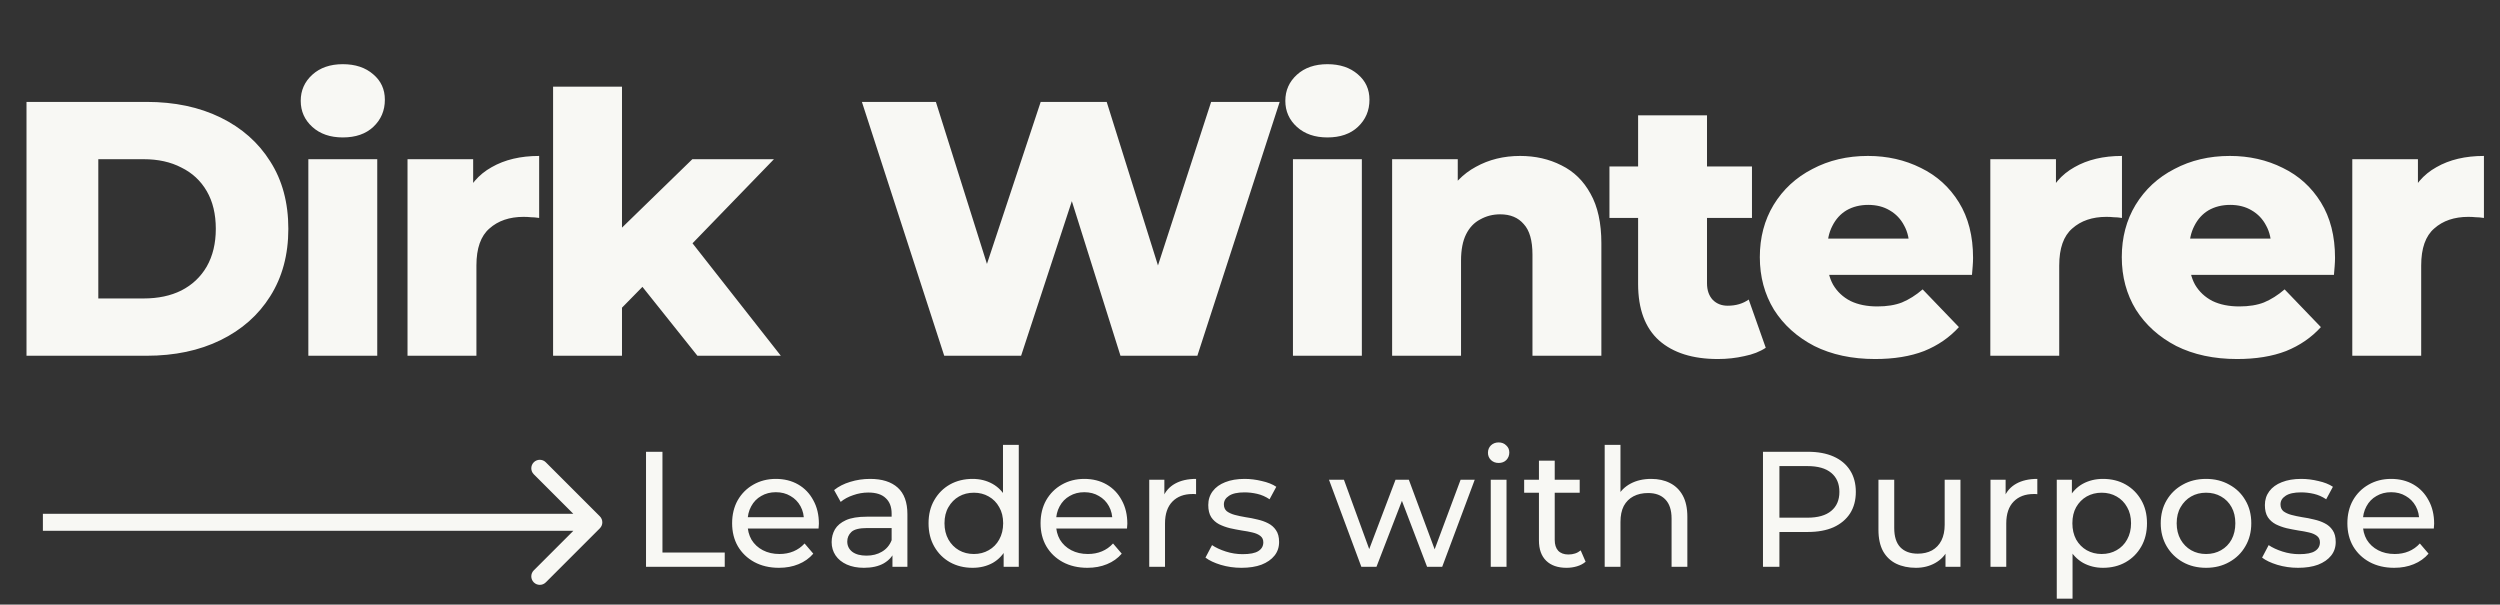
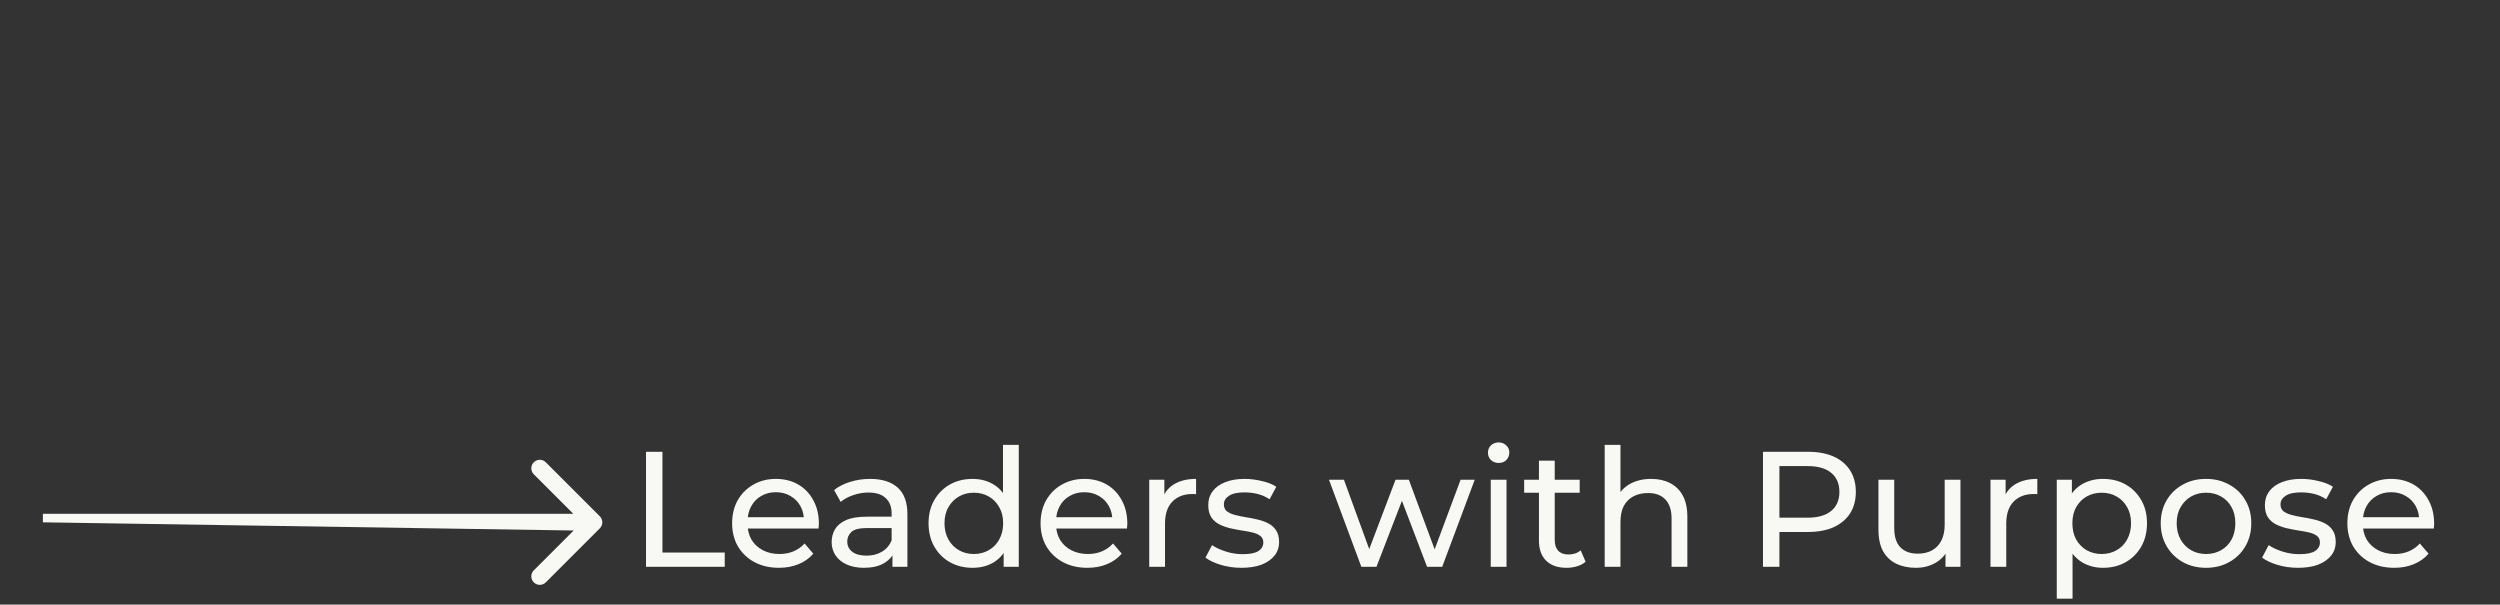
<svg xmlns="http://www.w3.org/2000/svg" width="368" height="89" viewBox="0 0 368 89" fill="none">
  <rect x="0" y="0" width="368" height="89" fill="#333333" stroke="none" />
-   <path d="M3.901 52.367V15H21.571C25.699 15 29.329 15.765 32.461 17.295C35.592 18.826 38.03 20.979 39.774 23.755C41.553 26.53 42.443 29.84 42.443 33.684C42.443 37.492 41.553 40.801 39.774 43.613C38.03 46.388 35.592 48.541 32.461 50.072C29.329 51.602 25.699 52.367 21.571 52.367H3.901ZM14.471 43.933H21.144C23.279 43.933 25.13 43.541 26.695 42.758C28.297 41.94 29.542 40.766 30.432 39.235C31.322 37.669 31.767 35.819 31.767 33.684C31.767 31.513 31.322 29.662 30.432 28.132C29.542 26.602 28.297 25.445 26.695 24.662C25.13 23.843 23.279 23.434 21.144 23.434H14.471V43.933ZM45.388 52.367V23.434H55.531V52.367H45.388ZM50.459 20.231C48.609 20.231 47.114 19.715 45.975 18.683C44.837 17.651 44.267 16.37 44.267 14.84C44.267 13.309 44.837 12.028 45.975 10.996C47.114 9.964 48.609 9.448 50.459 9.448C52.31 9.448 53.805 9.947 54.944 10.943C56.082 11.904 56.652 13.149 56.652 14.68C56.652 16.281 56.082 17.616 54.944 18.683C53.84 19.715 52.346 20.231 50.459 20.231ZM59.987 52.367V23.434H69.649V31.869L68.208 29.466C69.062 27.296 70.45 25.676 72.371 24.609C74.293 23.506 76.624 22.954 79.364 22.954V32.082C78.902 32.011 78.493 31.975 78.137 31.975C77.816 31.94 77.46 31.922 77.069 31.922C75.005 31.922 73.332 32.491 72.051 33.63C70.77 34.733 70.129 36.548 70.129 39.075V52.367H59.987ZM89.849 47.029L90.116 34.911L101.913 23.434H113.924L100.846 36.94L95.668 41.104L89.849 47.029ZM81.415 52.367V12.758H91.557V52.367H81.415ZM102.66 52.367L93.799 41.264L100.098 33.47L114.938 52.367H102.66ZM138.99 52.367L126.872 15H137.762L147.958 47.349H142.46L153.19 15H162.905L173.048 47.349H167.763L178.279 15H188.368L176.251 52.367H164.934L156.286 24.876H159.329L150.307 52.367H138.99ZM190.322 52.367V23.434H200.464V52.367H190.322ZM195.393 20.231C193.542 20.231 192.048 19.715 190.909 18.683C189.77 17.651 189.201 16.37 189.201 14.84C189.201 13.309 189.77 12.028 190.909 10.996C192.048 9.964 193.542 9.448 195.393 9.448C197.243 9.448 198.738 9.947 199.877 10.943C201.016 11.904 201.585 13.149 201.585 14.68C201.585 16.281 201.016 17.616 199.877 18.683C198.774 19.715 197.279 20.231 195.393 20.231ZM223.764 22.954C226.006 22.954 228.035 23.416 229.85 24.342C231.665 25.232 233.088 26.619 234.12 28.506C235.188 30.392 235.722 32.83 235.722 35.819V52.367H225.579V37.474C225.579 35.41 225.152 33.915 224.298 32.99C223.479 32.029 222.323 31.548 220.828 31.548C219.76 31.548 218.782 31.797 217.892 32.296C217.002 32.758 216.308 33.488 215.81 34.484C215.312 35.481 215.063 36.78 215.063 38.381V52.367H204.92V23.434H214.582V31.655L212.714 29.253C213.817 27.153 215.33 25.587 217.251 24.555C219.173 23.488 221.344 22.954 223.764 22.954ZM252.873 52.848C249.171 52.848 246.289 51.94 244.225 50.125C242.161 48.275 241.129 45.499 241.129 41.798V16.975H251.271V41.691C251.271 42.723 251.556 43.541 252.125 44.146C252.695 44.716 253.424 45.001 254.314 45.001C255.524 45.001 256.556 44.698 257.41 44.093L259.919 51.193C259.065 51.762 258.015 52.172 256.769 52.421C255.524 52.705 254.225 52.848 252.873 52.848ZM236.911 32.082V24.502H257.89V32.082H236.911ZM276.021 52.848C272.605 52.848 269.615 52.207 267.053 50.926C264.526 49.609 262.551 47.83 261.128 45.588C259.74 43.31 259.046 40.73 259.046 37.847C259.046 34.965 259.722 32.402 261.074 30.16C262.462 27.883 264.366 26.121 266.786 24.876C269.206 23.594 271.928 22.954 274.953 22.954C277.8 22.954 280.398 23.541 282.747 24.715C285.096 25.854 286.964 27.545 288.352 29.787C289.74 32.029 290.434 34.751 290.434 37.954C290.434 38.31 290.416 38.719 290.381 39.182C290.345 39.645 290.31 40.072 290.274 40.463H267.373V35.125H284.882L281.039 36.62C281.075 35.303 280.825 34.164 280.292 33.203C279.793 32.242 279.082 31.495 278.156 30.961C277.267 30.427 276.217 30.16 275.007 30.16C273.797 30.16 272.729 30.427 271.804 30.961C270.914 31.495 270.22 32.26 269.722 33.257C269.224 34.217 268.975 35.356 268.975 36.673V38.221C268.975 39.645 269.259 40.872 269.829 41.904C270.434 42.936 271.288 43.737 272.391 44.306C273.494 44.84 274.811 45.107 276.341 45.107C277.765 45.107 278.975 44.911 279.971 44.52C281.003 44.093 282.018 43.452 283.014 42.598L288.352 48.15C286.964 49.68 285.256 50.855 283.228 51.673C281.199 52.456 278.797 52.848 276.021 52.848ZM292.975 52.367V23.434H302.637V31.869L301.196 29.466C302.05 27.296 303.438 25.676 305.36 24.609C307.281 23.506 309.612 22.954 312.353 22.954V32.082C311.89 32.011 311.481 31.975 311.125 31.975C310.805 31.94 310.449 31.922 310.057 31.922C307.993 31.922 306.321 32.491 305.039 33.63C303.758 34.733 303.118 36.548 303.118 39.075V52.367H292.975ZM329.303 52.848C325.886 52.848 322.897 52.207 320.335 50.926C317.808 49.609 315.833 47.83 314.409 45.588C313.021 43.31 312.327 40.73 312.327 37.847C312.327 34.965 313.003 32.402 314.356 30.16C315.744 27.883 317.648 26.121 320.068 24.876C322.488 23.594 325.21 22.954 328.235 22.954C331.082 22.954 333.68 23.541 336.029 24.715C338.378 25.854 340.246 27.545 341.634 29.787C343.022 32.029 343.716 34.751 343.716 37.954C343.716 38.31 343.698 38.719 343.662 39.182C343.627 39.645 343.591 40.072 343.556 40.463H320.655V35.125H338.164L334.321 36.62C334.356 35.303 334.107 34.164 333.573 33.203C333.075 32.242 332.363 31.495 331.438 30.961C330.548 30.427 329.498 30.16 328.288 30.16C327.078 30.16 326.011 30.427 325.086 30.961C324.196 31.495 323.502 32.26 323.004 33.257C322.505 34.217 322.256 35.356 322.256 36.673V38.221C322.256 39.645 322.541 40.872 323.11 41.904C323.715 42.936 324.57 43.737 325.673 44.306C326.776 44.84 328.093 45.107 329.623 45.107C331.046 45.107 332.256 44.911 333.253 44.52C334.285 44.093 335.299 43.452 336.296 42.598L341.634 48.15C340.246 49.68 338.538 50.855 336.509 51.673C334.481 52.456 332.079 52.848 329.303 52.848ZM346.257 52.367V23.434H355.919V31.869L354.478 29.466C355.332 27.296 356.72 25.676 358.641 24.609C360.563 23.506 362.894 22.954 365.634 22.954V32.082C365.172 32.011 364.762 31.975 364.407 31.975C364.086 31.94 363.73 31.922 363.339 31.922C361.275 31.922 359.602 32.491 358.321 33.63C357.04 34.733 356.399 36.548 356.399 39.075V52.367H346.257Z" fill="#F8F8F4" />
  <path d="M95.094 83.435V66.502H97.513V81.331H106.681V83.435H95.094ZM114.662 83.581C113.291 83.581 112.082 83.298 111.033 82.734C110.001 82.169 109.195 81.395 108.614 80.412C108.05 79.428 107.768 78.299 107.768 77.025C107.768 75.751 108.042 74.622 108.59 73.638C109.155 72.655 109.921 71.889 110.888 71.34C111.872 70.776 112.977 70.494 114.202 70.494C115.444 70.494 116.541 70.768 117.492 71.316C118.443 71.865 119.185 72.639 119.717 73.638C120.266 74.622 120.54 75.775 120.54 77.098C120.54 77.194 120.532 77.307 120.516 77.436C120.516 77.565 120.508 77.686 120.492 77.799H109.582V76.13H119.282L118.339 76.711C118.355 75.888 118.185 75.154 117.831 74.509C117.476 73.864 116.984 73.364 116.355 73.01C115.742 72.639 115.025 72.453 114.202 72.453C113.396 72.453 112.678 72.639 112.049 73.01C111.42 73.364 110.928 73.872 110.574 74.534C110.219 75.179 110.041 75.92 110.041 76.759V77.146C110.041 78.001 110.235 78.767 110.622 79.444C111.025 80.105 111.582 80.621 112.291 80.992C113.001 81.363 113.815 81.549 114.734 81.549C115.492 81.549 116.178 81.42 116.791 81.162C117.419 80.903 117.968 80.516 118.435 80L119.717 81.5C119.137 82.177 118.411 82.694 117.54 83.048C116.686 83.403 115.726 83.581 114.662 83.581ZM131.369 83.435V80.726L131.248 80.218V75.598C131.248 74.614 130.958 73.856 130.377 73.324C129.813 72.776 128.958 72.501 127.813 72.501C127.055 72.501 126.313 72.631 125.587 72.889C124.862 73.13 124.249 73.461 123.749 73.88L122.781 72.139C123.442 71.606 124.233 71.203 125.152 70.929C126.087 70.639 127.063 70.494 128.079 70.494C129.837 70.494 131.191 70.921 132.143 71.776C133.094 72.631 133.57 73.937 133.57 75.695V83.435H131.369ZM127.16 83.581C126.208 83.581 125.37 83.419 124.644 83.097C123.934 82.774 123.386 82.331 122.999 81.766C122.612 81.186 122.418 80.533 122.418 79.807C122.418 79.114 122.58 78.484 122.902 77.92C123.241 77.356 123.781 76.904 124.523 76.566C125.281 76.227 126.297 76.058 127.571 76.058H131.635V77.727H127.668C126.507 77.727 125.724 77.92 125.321 78.307C124.918 78.694 124.717 79.162 124.717 79.71C124.717 80.339 124.966 80.847 125.466 81.234C125.966 81.605 126.66 81.79 127.547 81.79C128.418 81.79 129.176 81.597 129.821 81.21C130.482 80.823 130.958 80.258 131.248 79.517L131.707 81.113C131.401 81.871 130.861 82.476 130.087 82.927C129.313 83.363 128.337 83.581 127.16 83.581ZM143.165 83.581C141.923 83.581 140.811 83.306 139.827 82.758C138.859 82.21 138.093 81.444 137.529 80.46C136.964 79.476 136.682 78.331 136.682 77.025C136.682 75.719 136.964 74.582 137.529 73.614C138.093 72.631 138.859 71.865 139.827 71.316C140.811 70.768 141.923 70.494 143.165 70.494C144.246 70.494 145.221 70.736 146.092 71.219C146.963 71.703 147.656 72.429 148.172 73.397C148.705 74.364 148.971 75.574 148.971 77.025C148.971 78.477 148.713 79.686 148.197 80.654C147.697 81.621 147.011 82.355 146.141 82.855C145.27 83.339 144.278 83.581 143.165 83.581ZM143.359 81.549C144.165 81.549 144.891 81.363 145.536 80.992C146.197 80.621 146.713 80.097 147.084 79.42C147.471 78.726 147.665 77.928 147.665 77.025C147.665 76.106 147.471 75.316 147.084 74.654C146.713 73.977 146.197 73.453 145.536 73.082C144.891 72.711 144.165 72.526 143.359 72.526C142.536 72.526 141.802 72.711 141.157 73.082C140.512 73.453 139.996 73.977 139.609 74.654C139.222 75.316 139.029 76.106 139.029 77.025C139.029 77.928 139.222 78.726 139.609 79.42C139.996 80.097 140.512 80.621 141.157 80.992C141.802 81.363 142.536 81.549 143.359 81.549ZM147.737 83.435V79.976L147.882 77.001L147.64 74.025V65.486H149.963V83.435H147.737ZM160.065 83.581C158.695 83.581 157.485 83.298 156.437 82.734C155.405 82.169 154.598 81.395 154.018 80.412C153.453 79.428 153.171 78.299 153.171 77.025C153.171 75.751 153.445 74.622 153.994 73.638C154.558 72.655 155.324 71.889 156.292 71.34C157.275 70.776 158.38 70.494 159.606 70.494C160.847 70.494 161.944 70.768 162.896 71.316C163.847 71.865 164.589 72.639 165.121 73.638C165.669 74.622 165.943 75.775 165.943 77.098C165.943 77.194 165.935 77.307 165.919 77.436C165.919 77.565 165.911 77.686 165.895 77.799H154.985V76.13H164.686L163.742 76.711C163.758 75.888 163.589 75.154 163.234 74.509C162.879 73.864 162.388 73.364 161.759 73.01C161.146 72.639 160.428 72.453 159.606 72.453C158.799 72.453 158.082 72.639 157.453 73.01C156.824 73.364 156.332 73.872 155.977 74.534C155.622 75.179 155.445 75.92 155.445 76.759V77.146C155.445 78.001 155.639 78.767 156.026 79.444C156.429 80.105 156.985 80.621 157.695 80.992C158.404 81.363 159.219 81.549 160.138 81.549C160.896 81.549 161.581 81.42 162.194 81.162C162.823 80.903 163.371 80.516 163.839 80L165.121 81.5C164.54 82.177 163.815 82.694 162.944 83.048C162.089 83.403 161.13 83.581 160.065 83.581ZM169.168 83.435V70.615H171.394V74.098L171.176 73.227C171.531 72.34 172.127 71.663 172.966 71.195C173.805 70.728 174.837 70.494 176.062 70.494V72.743C175.965 72.727 175.869 72.719 175.772 72.719C175.691 72.719 175.611 72.719 175.53 72.719C174.288 72.719 173.305 73.09 172.579 73.832C171.853 74.574 171.49 75.646 171.49 77.049V83.435H169.168ZM182.743 83.581C181.679 83.581 180.663 83.435 179.695 83.145C178.744 82.855 177.994 82.5 177.445 82.081L178.413 80.242C178.961 80.613 179.639 80.928 180.445 81.186C181.251 81.444 182.074 81.573 182.912 81.573C183.993 81.573 184.767 81.42 185.235 81.113C185.718 80.807 185.96 80.379 185.96 79.831C185.96 79.428 185.815 79.114 185.525 78.888C185.235 78.662 184.848 78.493 184.364 78.38C183.896 78.267 183.372 78.17 182.791 78.089C182.211 77.993 181.63 77.88 181.05 77.751C180.469 77.606 179.937 77.412 179.453 77.17C178.969 76.912 178.582 76.566 178.292 76.13C178.002 75.678 177.857 75.082 177.857 74.34C177.857 73.566 178.074 72.889 178.51 72.308C178.945 71.728 179.558 71.284 180.348 70.978C181.155 70.655 182.106 70.494 183.203 70.494C184.041 70.494 184.888 70.599 185.743 70.808C186.613 71.002 187.323 71.284 187.871 71.655L186.88 73.493C186.299 73.106 185.694 72.84 185.065 72.695C184.436 72.55 183.807 72.477 183.178 72.477C182.162 72.477 181.405 72.647 180.905 72.985C180.405 73.308 180.155 73.727 180.155 74.243C180.155 74.679 180.3 75.017 180.59 75.259C180.897 75.485 181.284 75.662 181.751 75.791C182.235 75.92 182.767 76.033 183.348 76.13C183.928 76.211 184.509 76.324 185.089 76.469C185.67 76.598 186.194 76.783 186.662 77.025C187.146 77.267 187.533 77.606 187.823 78.041C188.129 78.477 188.283 79.057 188.283 79.783C188.283 80.557 188.057 81.226 187.605 81.79C187.154 82.355 186.517 82.798 185.694 83.121C184.872 83.427 183.888 83.581 182.743 83.581ZM200.39 83.435L195.625 70.615H197.826L202.06 82.226H201.019L205.422 70.615H207.381L211.687 82.226H210.671L215.001 70.615H217.081L212.292 83.435H210.066L206.027 72.84H206.704L202.616 83.435H200.39ZM219.438 83.435V70.615H221.76V83.435H219.438ZM220.599 68.147C220.148 68.147 219.769 68.002 219.462 67.712C219.172 67.422 219.027 67.067 219.027 66.648C219.027 66.212 219.172 65.849 219.462 65.559C219.769 65.269 220.148 65.124 220.599 65.124C221.051 65.124 221.422 65.269 221.712 65.559C222.018 65.833 222.171 66.18 222.171 66.599C222.171 67.035 222.026 67.406 221.736 67.712C221.446 68.002 221.067 68.147 220.599 68.147ZM230.597 83.581C229.307 83.581 228.307 83.234 227.597 82.54C226.888 81.847 226.533 80.855 226.533 79.565V67.809H228.855V79.468C228.855 80.162 229.024 80.694 229.363 81.065C229.718 81.436 230.218 81.621 230.863 81.621C231.588 81.621 232.193 81.42 232.677 81.016L233.403 82.686C233.048 82.992 232.621 83.218 232.121 83.363C231.637 83.508 231.129 83.581 230.597 83.581ZM224.356 72.526V70.615H232.532V72.526H224.356ZM243.056 70.494C244.104 70.494 245.024 70.695 245.814 71.099C246.62 71.502 247.249 72.115 247.701 72.937C248.152 73.759 248.378 74.8 248.378 76.058V83.435H246.056V76.324C246.056 75.082 245.749 74.147 245.136 73.517C244.54 72.889 243.693 72.574 242.596 72.574C241.774 72.574 241.056 72.735 240.444 73.058C239.831 73.38 239.355 73.856 239.016 74.485C238.694 75.114 238.533 75.896 238.533 76.832V83.435H236.21V65.486H238.533V74.074L238.073 73.155C238.492 72.316 239.137 71.663 240.008 71.195C240.879 70.728 241.895 70.494 243.056 70.494ZM259.511 83.435V66.502H266.114C267.598 66.502 268.864 66.736 269.912 67.204C270.96 67.672 271.767 68.349 272.331 69.236C272.896 70.123 273.178 71.179 273.178 72.405C273.178 73.63 272.896 74.687 272.331 75.574C271.767 76.445 270.96 77.122 269.912 77.606C268.864 78.073 267.598 78.307 266.114 78.307H260.841L261.93 77.17V83.435H259.511ZM261.93 77.412L260.841 76.203H266.042C267.59 76.203 268.759 75.872 269.549 75.211C270.356 74.55 270.759 73.614 270.759 72.405C270.759 71.195 270.356 70.26 269.549 69.599C268.759 68.938 267.59 68.607 266.042 68.607H260.841L261.93 67.397V77.412ZM282.024 83.581C280.927 83.581 279.959 83.379 279.121 82.976C278.298 82.573 277.653 81.96 277.186 81.137C276.734 80.299 276.508 79.251 276.508 77.993V70.615H278.831V77.727C278.831 78.984 279.129 79.928 279.726 80.557C280.338 81.186 281.193 81.5 282.29 81.5C283.096 81.5 283.798 81.339 284.394 81.016C284.991 80.678 285.451 80.194 285.773 79.565C286.096 78.92 286.257 78.146 286.257 77.243V70.615H288.579V83.435H286.378V79.976L286.741 80.895C286.321 81.75 285.693 82.411 284.854 82.879C284.015 83.347 283.072 83.581 282.024 83.581ZM293 83.435V70.615H295.226V74.098L295.008 73.227C295.363 72.34 295.959 71.663 296.798 71.195C297.637 70.728 298.669 70.494 299.894 70.494V72.743C299.797 72.727 299.701 72.719 299.604 72.719C299.523 72.719 299.443 72.719 299.362 72.719C298.12 72.719 297.137 73.09 296.411 73.832C295.685 74.574 295.322 75.646 295.322 77.049V83.435H293ZM309.554 83.581C308.489 83.581 307.514 83.339 306.627 82.855C305.756 82.355 305.054 81.621 304.522 80.654C304.006 79.686 303.748 78.477 303.748 77.025C303.748 75.574 303.998 74.364 304.498 73.397C305.014 72.429 305.708 71.703 306.578 71.219C307.465 70.736 308.457 70.494 309.554 70.494C310.812 70.494 311.924 70.768 312.892 71.316C313.86 71.865 314.626 72.631 315.19 73.614C315.755 74.582 316.037 75.719 316.037 77.025C316.037 78.331 315.755 79.476 315.19 80.46C314.626 81.444 313.86 82.21 312.892 82.758C311.924 83.306 310.812 83.581 309.554 83.581ZM302.756 88.128V70.615H304.982V74.074L304.837 77.049L305.079 80.025V88.128H302.756ZM309.36 81.549C310.183 81.549 310.917 81.363 311.562 80.992C312.223 80.621 312.739 80.097 313.11 79.42C313.497 78.726 313.69 77.928 313.69 77.025C313.69 76.106 313.497 75.316 313.11 74.654C312.739 73.977 312.223 73.453 311.562 73.082C310.917 72.711 310.183 72.526 309.36 72.526C308.554 72.526 307.82 72.711 307.159 73.082C306.514 73.453 305.998 73.977 305.611 74.654C305.24 75.316 305.054 76.106 305.054 77.025C305.054 77.928 305.24 78.726 305.611 79.42C305.998 80.097 306.514 80.621 307.159 80.992C307.82 81.363 308.554 81.549 309.36 81.549ZM324.736 83.581C323.446 83.581 322.301 83.298 321.301 82.734C320.302 82.169 319.511 81.395 318.931 80.412C318.35 79.412 318.06 78.283 318.06 77.025C318.06 75.751 318.35 74.622 318.931 73.638C319.511 72.655 320.302 71.889 321.301 71.34C322.301 70.776 323.446 70.494 324.736 70.494C326.01 70.494 327.147 70.776 328.147 71.34C329.163 71.889 329.953 72.655 330.518 73.638C331.098 74.606 331.389 75.735 331.389 77.025C331.389 78.299 331.098 79.428 330.518 80.412C329.953 81.395 329.163 82.169 328.147 82.734C327.147 83.298 326.01 83.581 324.736 83.581ZM324.736 81.549C325.559 81.549 326.293 81.363 326.938 80.992C327.599 80.621 328.115 80.097 328.486 79.42C328.857 78.726 329.042 77.928 329.042 77.025C329.042 76.106 328.857 75.316 328.486 74.654C328.115 73.977 327.599 73.453 326.938 73.082C326.293 72.711 325.559 72.526 324.736 72.526C323.914 72.526 323.18 72.711 322.535 73.082C321.89 73.453 321.374 73.977 320.987 74.654C320.6 75.316 320.406 76.106 320.406 77.025C320.406 77.928 320.6 78.726 320.987 79.42C321.374 80.097 321.89 80.621 322.535 80.992C323.18 81.363 323.914 81.549 324.736 81.549ZM338.277 83.581C337.213 83.581 336.197 83.435 335.229 83.145C334.278 82.855 333.528 82.5 332.98 82.081L333.947 80.242C334.495 80.613 335.173 80.928 335.979 81.186C336.785 81.444 337.608 81.573 338.447 81.573C339.527 81.573 340.301 81.42 340.769 81.113C341.253 80.807 341.494 80.379 341.494 79.831C341.494 79.428 341.349 79.114 341.059 78.888C340.769 78.662 340.382 78.493 339.898 78.38C339.43 78.267 338.906 78.17 338.326 78.089C337.745 77.993 337.164 77.88 336.584 77.751C336.003 77.606 335.471 77.412 334.987 77.17C334.504 76.912 334.116 76.566 333.826 76.13C333.536 75.678 333.391 75.082 333.391 74.34C333.391 73.566 333.609 72.889 334.044 72.308C334.479 71.728 335.092 71.284 335.882 70.978C336.689 70.655 337.64 70.494 338.737 70.494C339.575 70.494 340.422 70.599 341.277 70.808C342.148 71.002 342.857 71.284 343.405 71.655L342.414 73.493C341.833 73.106 341.228 72.84 340.599 72.695C339.97 72.55 339.342 72.477 338.713 72.477C337.697 72.477 336.939 72.647 336.439 72.985C335.939 73.308 335.689 73.727 335.689 74.243C335.689 74.679 335.834 75.017 336.124 75.259C336.431 75.485 336.818 75.662 337.285 75.791C337.769 75.92 338.301 76.033 338.882 76.13C339.462 76.211 340.043 76.324 340.624 76.469C341.204 76.598 341.728 76.783 342.196 77.025C342.68 77.267 343.067 77.606 343.357 78.041C343.663 78.477 343.817 79.057 343.817 79.783C343.817 80.557 343.591 81.226 343.139 81.79C342.688 82.355 342.051 82.798 341.228 83.121C340.406 83.427 339.422 83.581 338.277 83.581ZM352.428 83.581C351.057 83.581 349.847 83.298 348.799 82.734C347.767 82.169 346.961 81.395 346.38 80.412C345.816 79.428 345.534 78.299 345.534 77.025C345.534 75.751 345.808 74.622 346.356 73.638C346.92 72.655 347.687 71.889 348.654 71.34C349.638 70.776 350.743 70.494 351.968 70.494C353.21 70.494 354.307 70.768 355.258 71.316C356.209 71.865 356.951 72.639 357.483 73.638C358.032 74.622 358.306 75.775 358.306 77.098C358.306 77.194 358.298 77.307 358.282 77.436C358.282 77.565 358.274 77.686 358.258 77.799H347.348V76.13H357.048L356.105 76.711C356.121 75.888 355.951 75.154 355.597 74.509C355.242 73.864 354.75 73.364 354.121 73.01C353.508 72.639 352.791 72.453 351.968 72.453C351.162 72.453 350.444 72.639 349.815 73.01C349.186 73.364 348.694 73.872 348.34 74.534C347.985 75.179 347.807 75.92 347.807 76.759V77.146C347.807 78.001 348.001 78.767 348.388 79.444C348.791 80.105 349.348 80.621 350.057 80.992C350.767 81.363 351.581 81.549 352.5 81.549C353.258 81.549 353.944 81.42 354.556 81.162C355.185 80.903 355.734 80.516 356.201 80L357.483 81.5C356.903 82.177 356.177 82.694 355.306 83.048C354.452 83.403 353.492 83.581 352.428 83.581Z" fill="#F8F8F4" />
-   <path d="M88.296 77.77C88.784 77.282 88.784 76.491 88.296 76.002L80.341 68.047C79.853 67.559 79.061 67.559 78.573 68.047C78.085 68.536 78.085 69.327 78.573 69.815L85.644 76.886L78.573 83.957C78.085 84.445 78.085 85.237 78.573 85.725C79.061 86.213 79.853 86.213 80.341 85.725L88.296 77.77ZM87.412 76.886V75.636L6.313 75.636V76.886V78.136L87.412 78.136V76.886Z" fill="#F8F8F4" />
+   <path d="M88.296 77.77C88.784 77.282 88.784 76.491 88.296 76.002L80.341 68.047C79.853 67.559 79.061 67.559 78.573 68.047C78.085 68.536 78.085 69.327 78.573 69.815L85.644 76.886L78.573 83.957C78.085 84.445 78.085 85.237 78.573 85.725C79.061 86.213 79.853 86.213 80.341 85.725L88.296 77.77ZM87.412 76.886V75.636L6.313 75.636V76.886L87.412 78.136V76.886Z" fill="#F8F8F4" />
</svg>